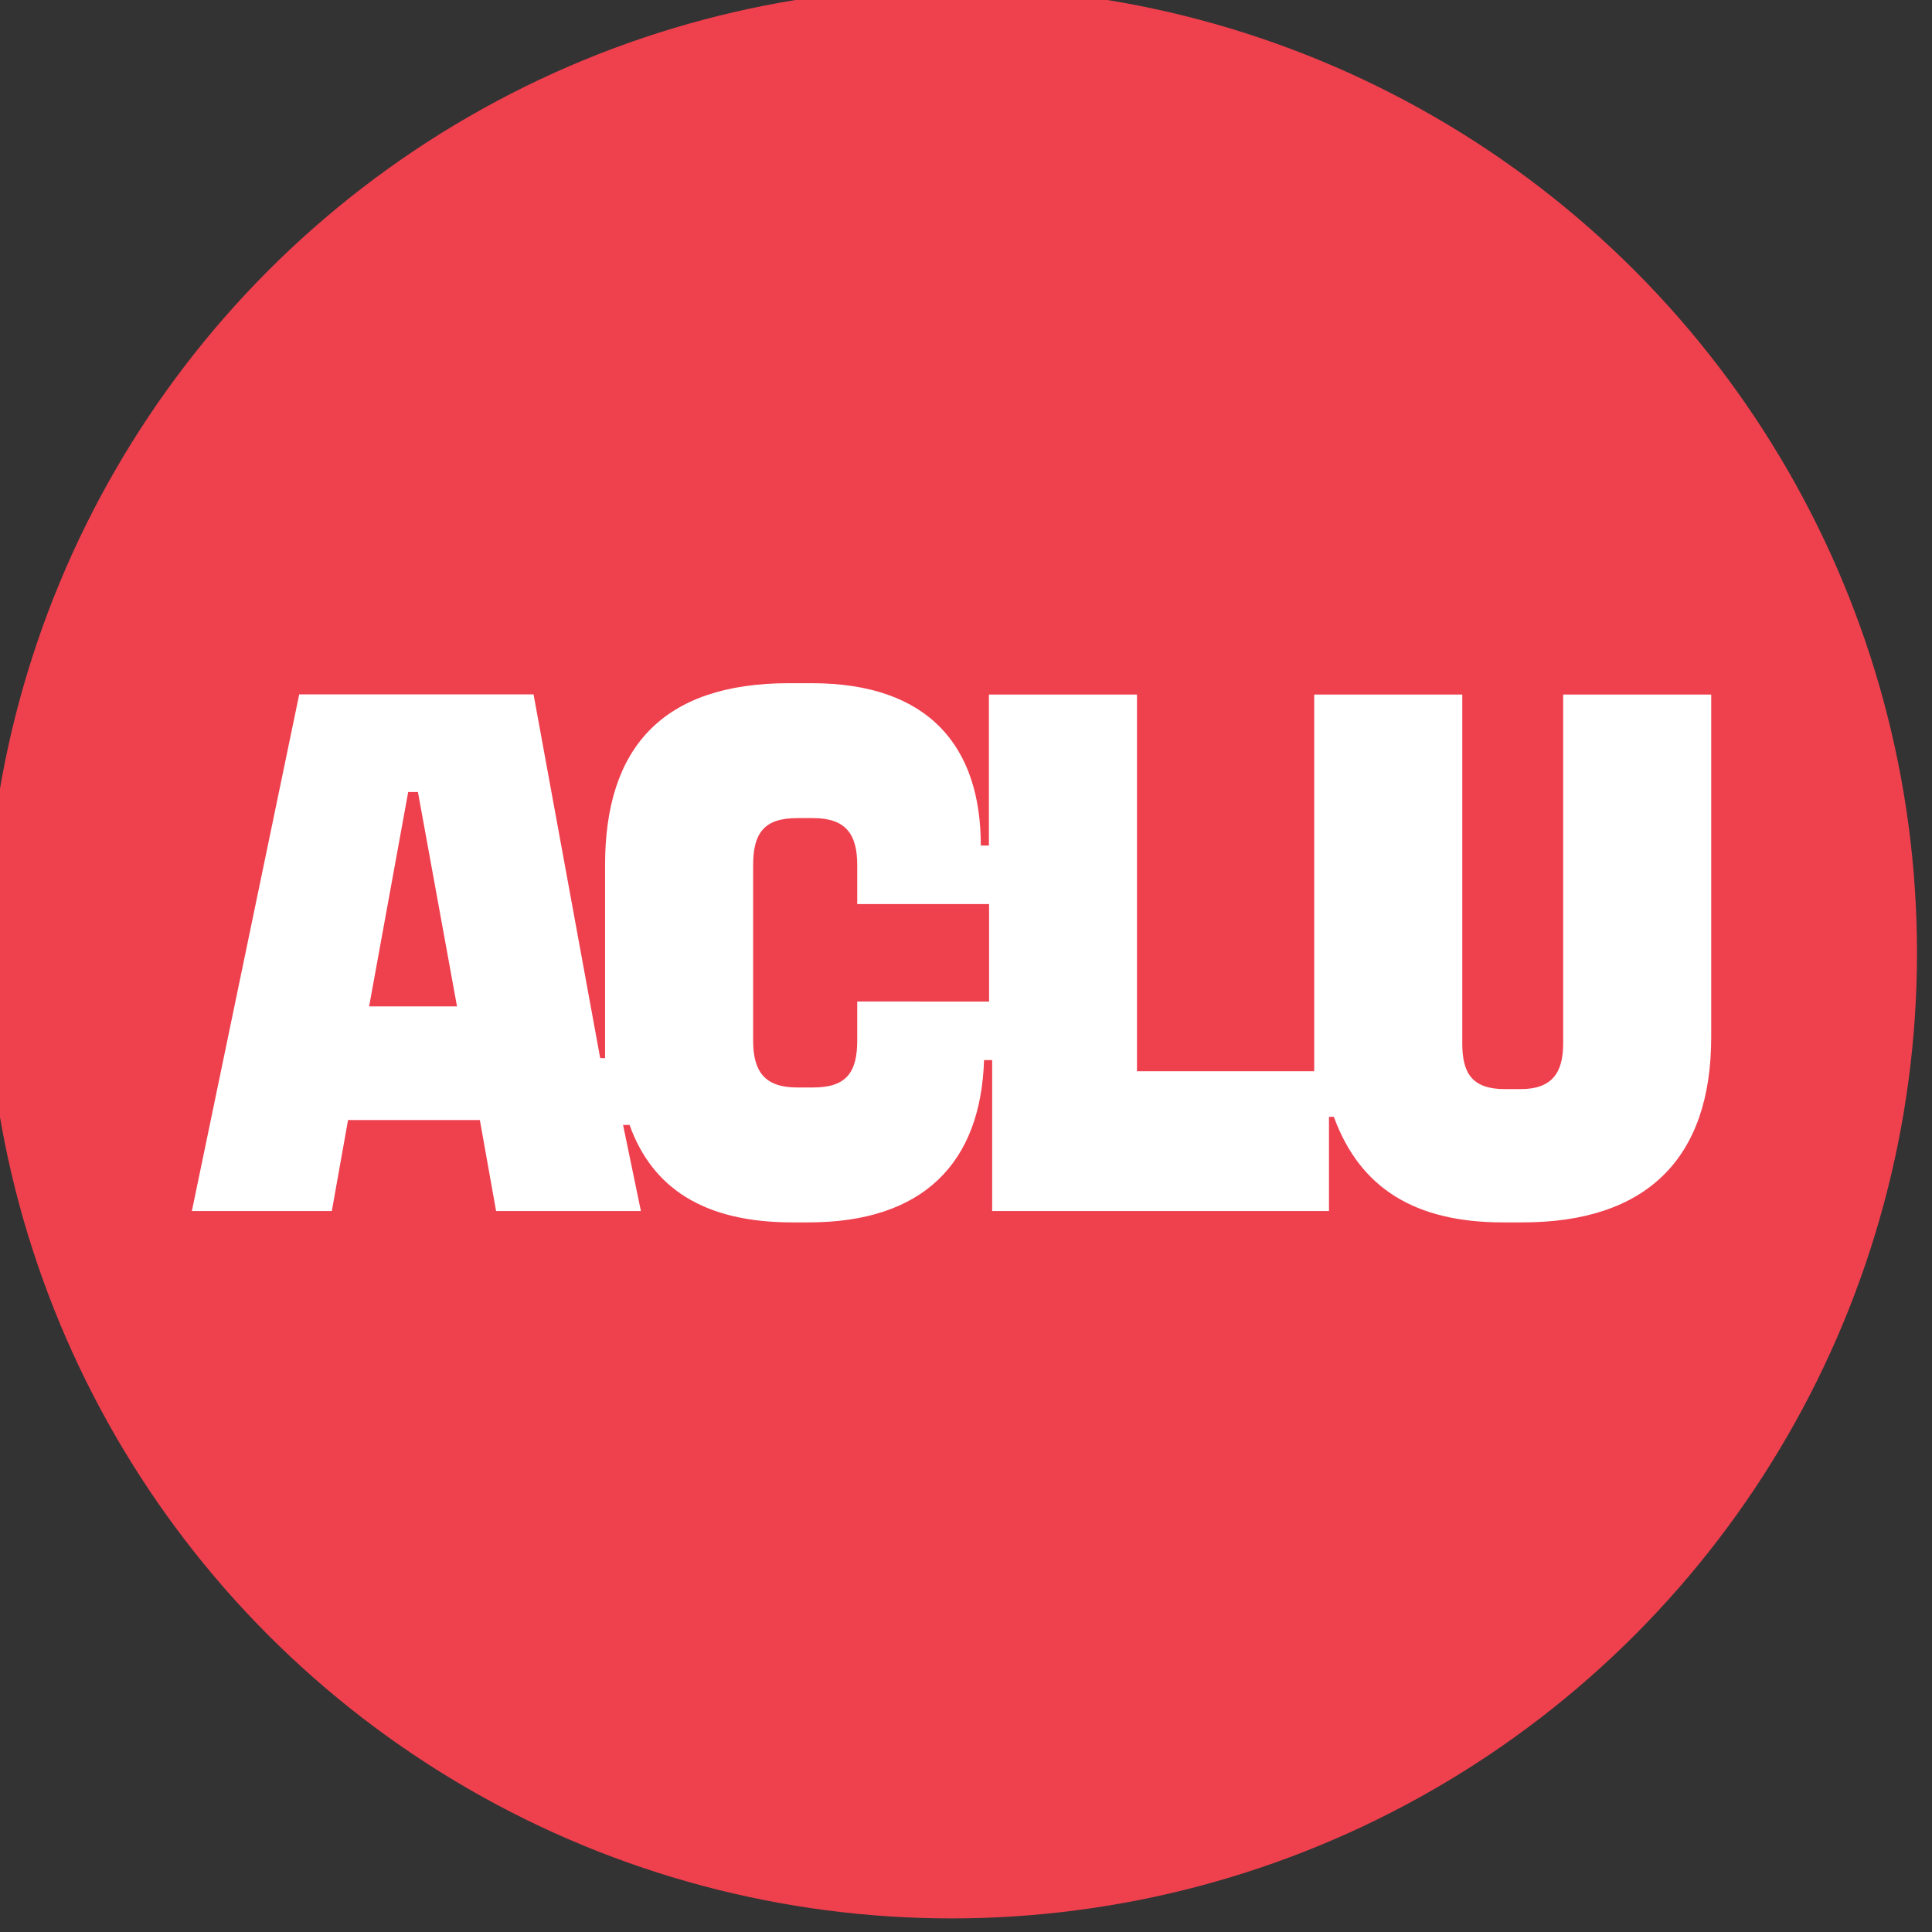
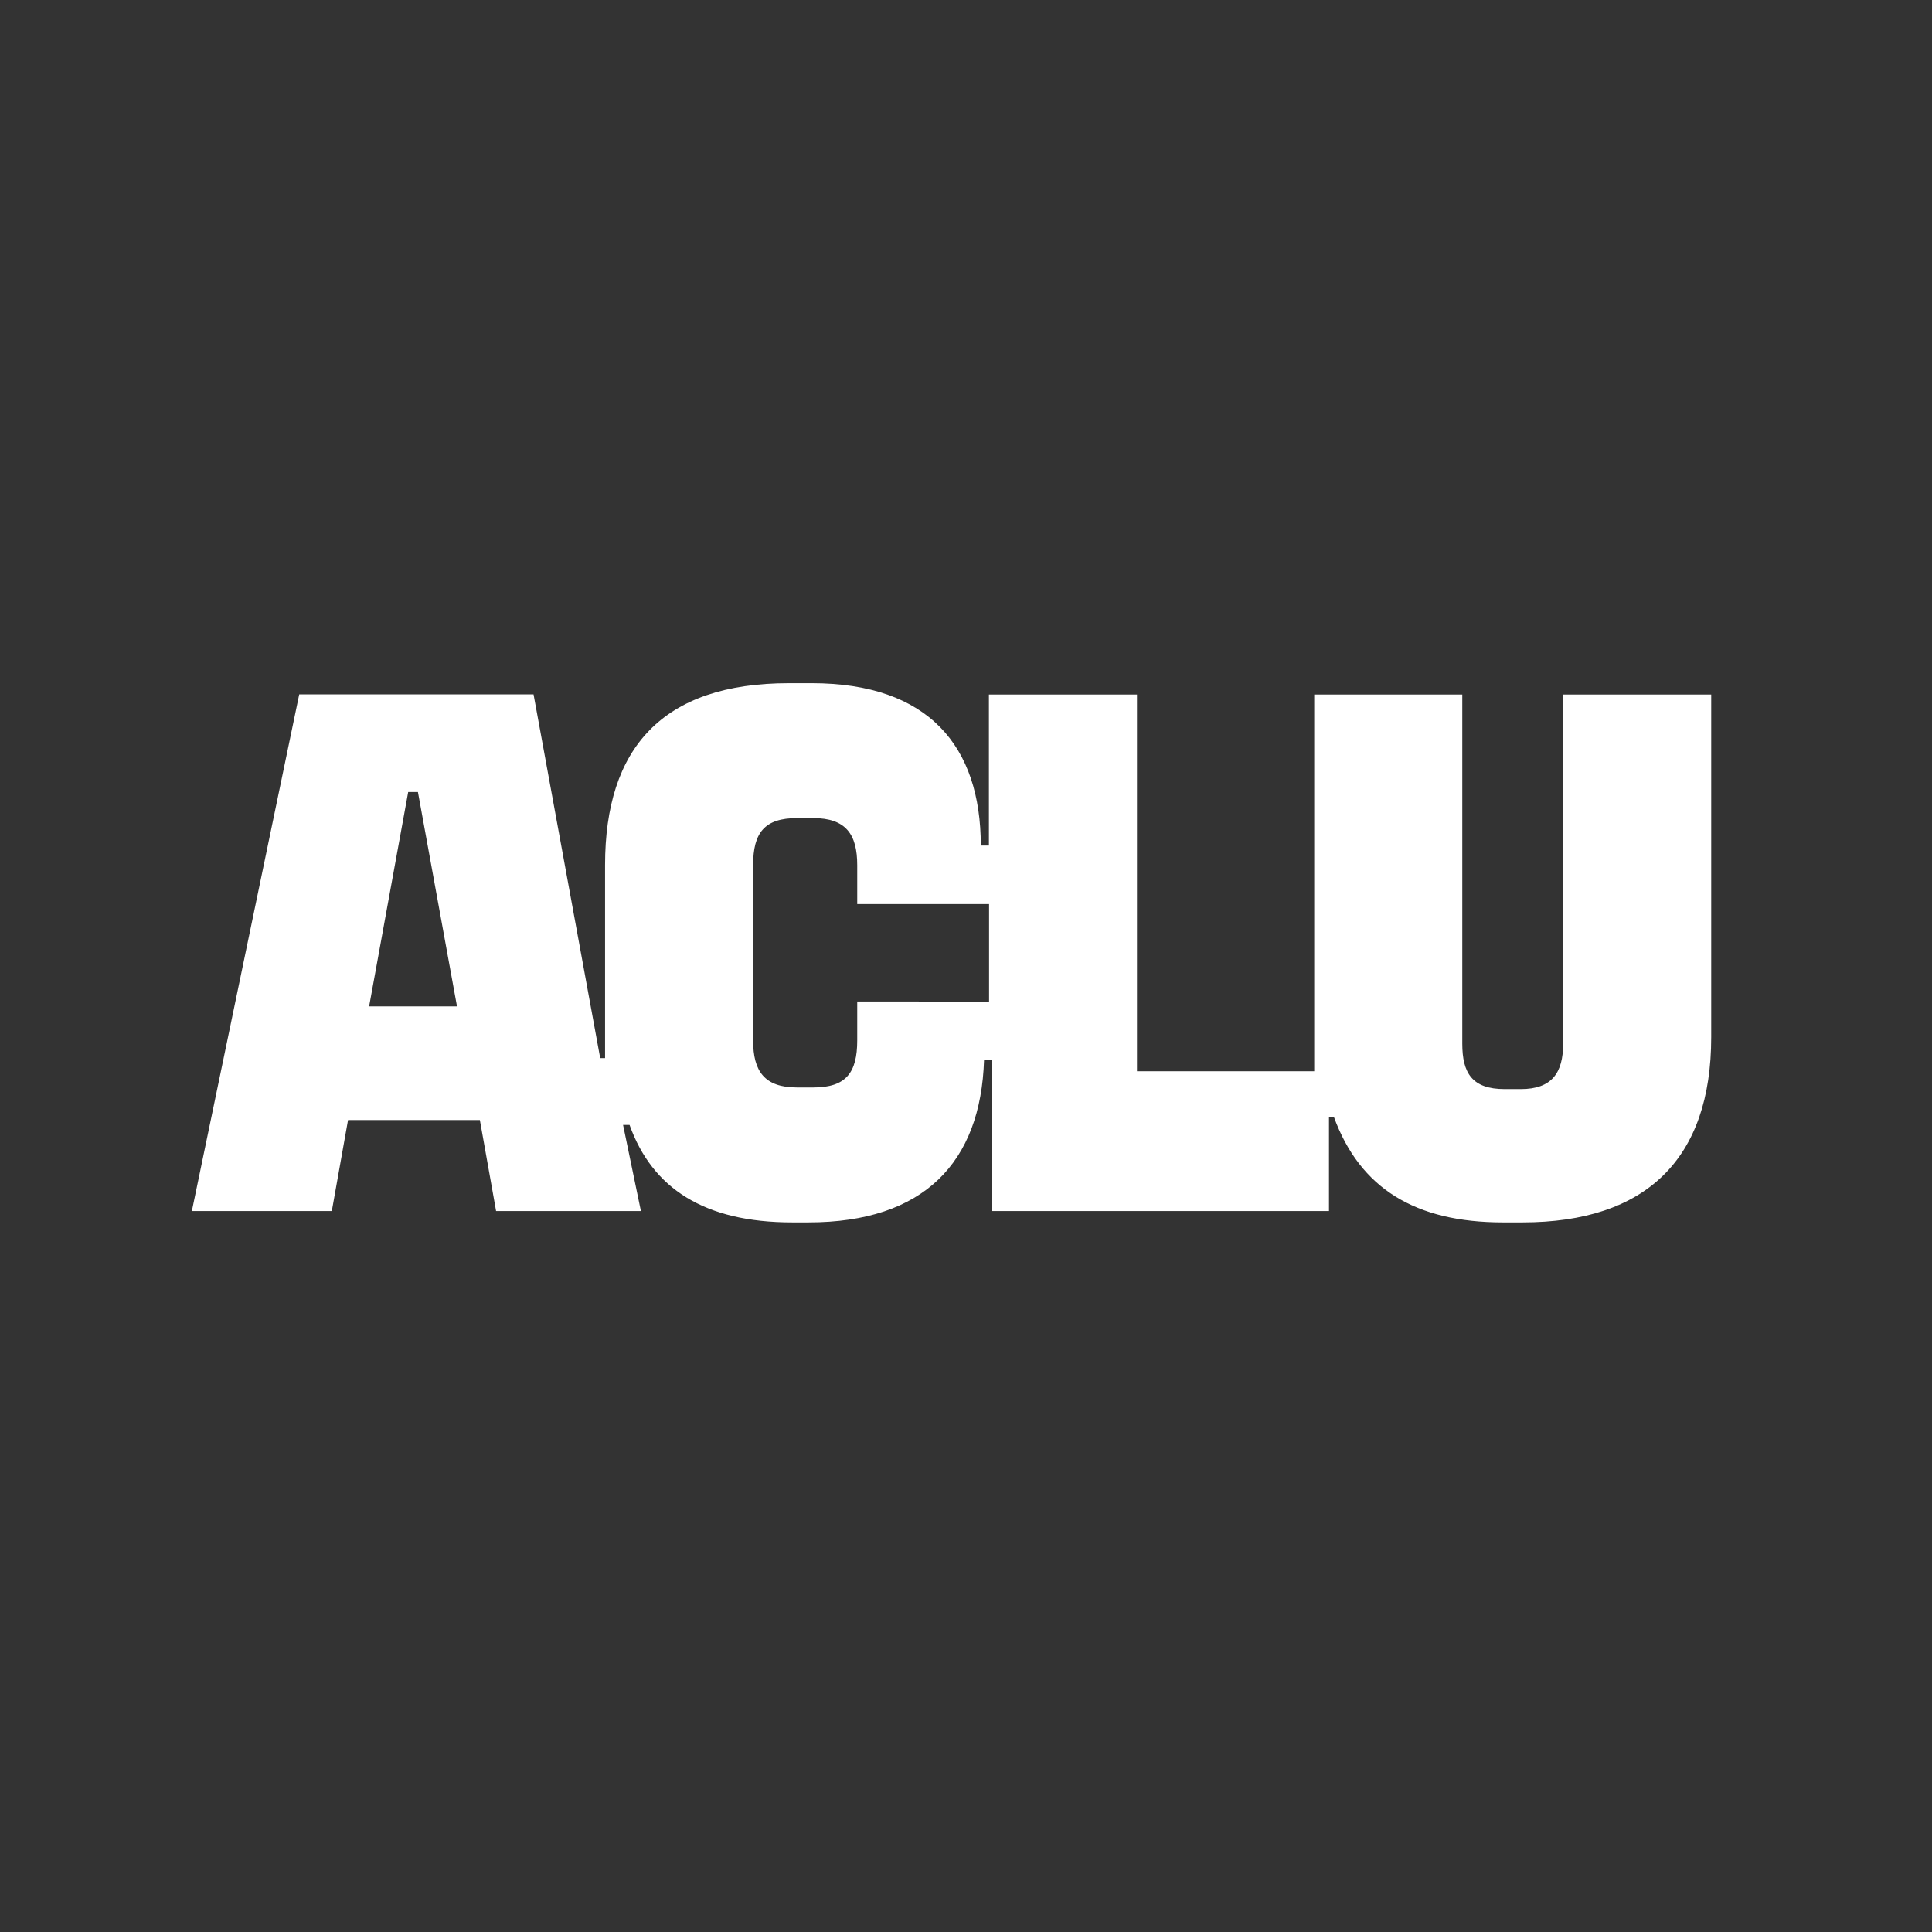
<svg xmlns="http://www.w3.org/2000/svg" xmlns:ns1="http://www.inkscape.org/namespaces/inkscape" xmlns:ns2="http://sodipodi.sourceforge.net/DTD/sodipodi-0.dtd" width="6.35mm" height="6.35mm" viewBox="0 0 6.35 6.35" version="1.1" id="svg1" xml:space="preserve" ns1:version="1.3 (0e150ed, 2023-07-21)" ns2:docname="aclu.svg">
  <rect x="0" y="0" width="6.35" height="6.35" fill="#333333" stroke="none" />
  <ns2:namedview id="namedview1" pagecolor="#ffffff" bordercolor="#000000" borderopacity="0.25" ns1:showpageshadow="2" ns1:pageopacity="0.0" ns1:pagecheckerboard="0" ns1:deskcolor="#d1d1d1" ns1:document-units="mm" ns1:zoom="1.6141365" ns1:cx="-0.30976315" ns1:cy="46.464473" ns1:window-width="1680" ns1:window-height="997" ns1:window-x="0" ns1:window-y="25" ns1:window-maximized="1" ns1:current-layer="layer1" />
  <defs id="defs1" />
  <g ns1:label="Layer 1" ns1:groupmode="layer" id="layer1" transform="translate(-157.644,-141.284)">
    <g id="g2" transform="matrix(0.533,0,0,0.533,73.574,65.938)">
-       <circle style="font-variation-settings:'wght' 700;opacity:1;fill:#ef404e;fill-opacity:1;stroke-width:8.335" id="path2" cx="163.597" cy="147.238" r="5.954" />
      <path data-v-110a2cbb="" fill="#0055aa" d="m 163.016,147.538 v 0.24 c 0,0.2 -0.07,0.29 -0.271,0.29 h -0.1 c -0.201,0 -0.271,-0.1 -0.271,-0.29 v -1.081 c 0,-0.2 0.07,-0.29 0.271,-0.29 h 0.1 c 0.201,0 0.271,0.1 0.271,0.29 v 0.24 h 0.813 v 0.601 z m -3.01,0.03 0.241,-1.322 h 0.06 l 0.241,1.322 z m -1.093,1.262 h 0.863 l 0.1,-0.561 h 0.813 l 0.1,0.561 h 0.893 l -0.11,-0.531 h 0.04 c 0.14,0.391 0.461,0.601 1.003,0.601 h 0.1 c 0.712,0 1.063,-0.37 1.083,-1.001 h 0.05 v 0.931 h 2.077 v -0.581 h 0.03 c 0.161,0.441 0.502,0.651 1.043,0.651 h 0.12 c 0.762,0 1.164,-0.391 1.164,-1.142 v -2.113 h -0.913 v 2.153 c 0,0.18 -0.07,0.28 -0.261,0.28 h -0.1 c -0.201,0 -0.261,-0.1 -0.261,-0.28 v -2.153 h -0.913 v 2.323 h -1.093 v -2.323 h -0.913 v 0.931 h -0.05 c 0,-0.611 -0.321,-1.001 -1.043,-1.001 h -0.14 c -0.782,0 -1.134,0.401 -1.134,1.121 v 1.071 c 0,0.04 0,0.08 0,0.12 h -0.03 l -0.411,-2.243 h -1.445 z" id="path1" style="fill:#ffffff;fill-opacity:1;stroke-width:0.072" />
    </g>
  </g>
</svg>